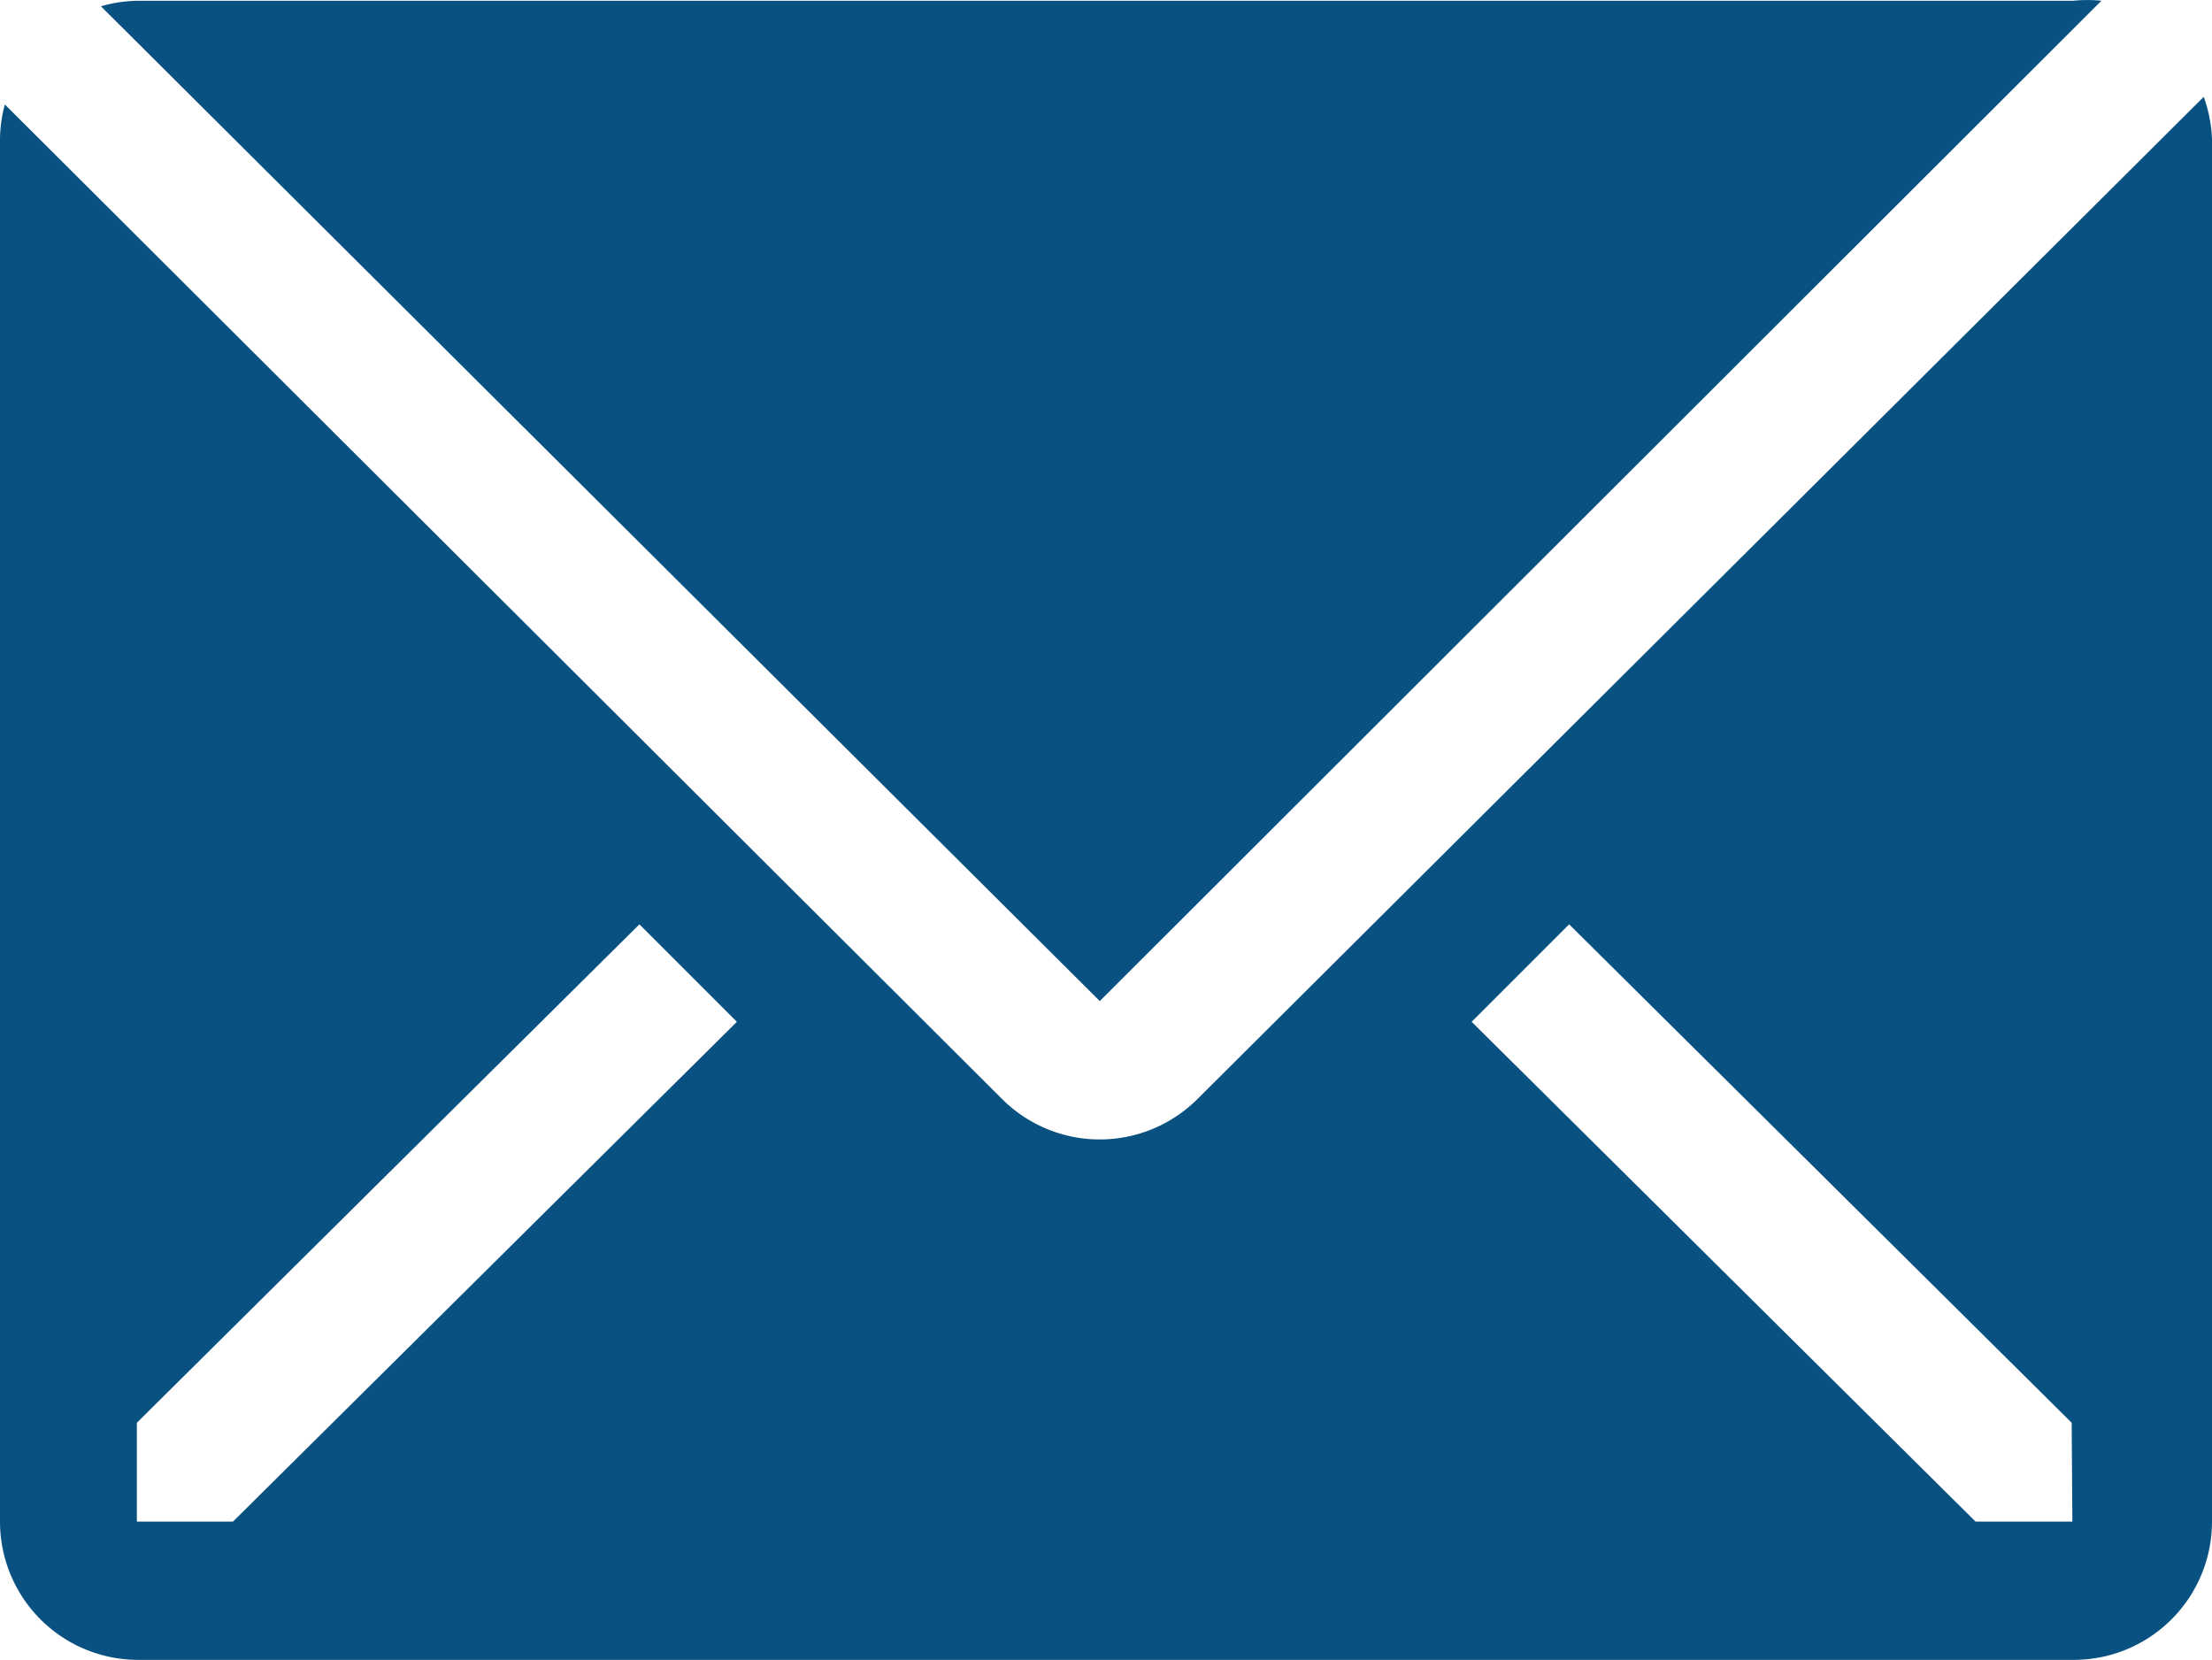
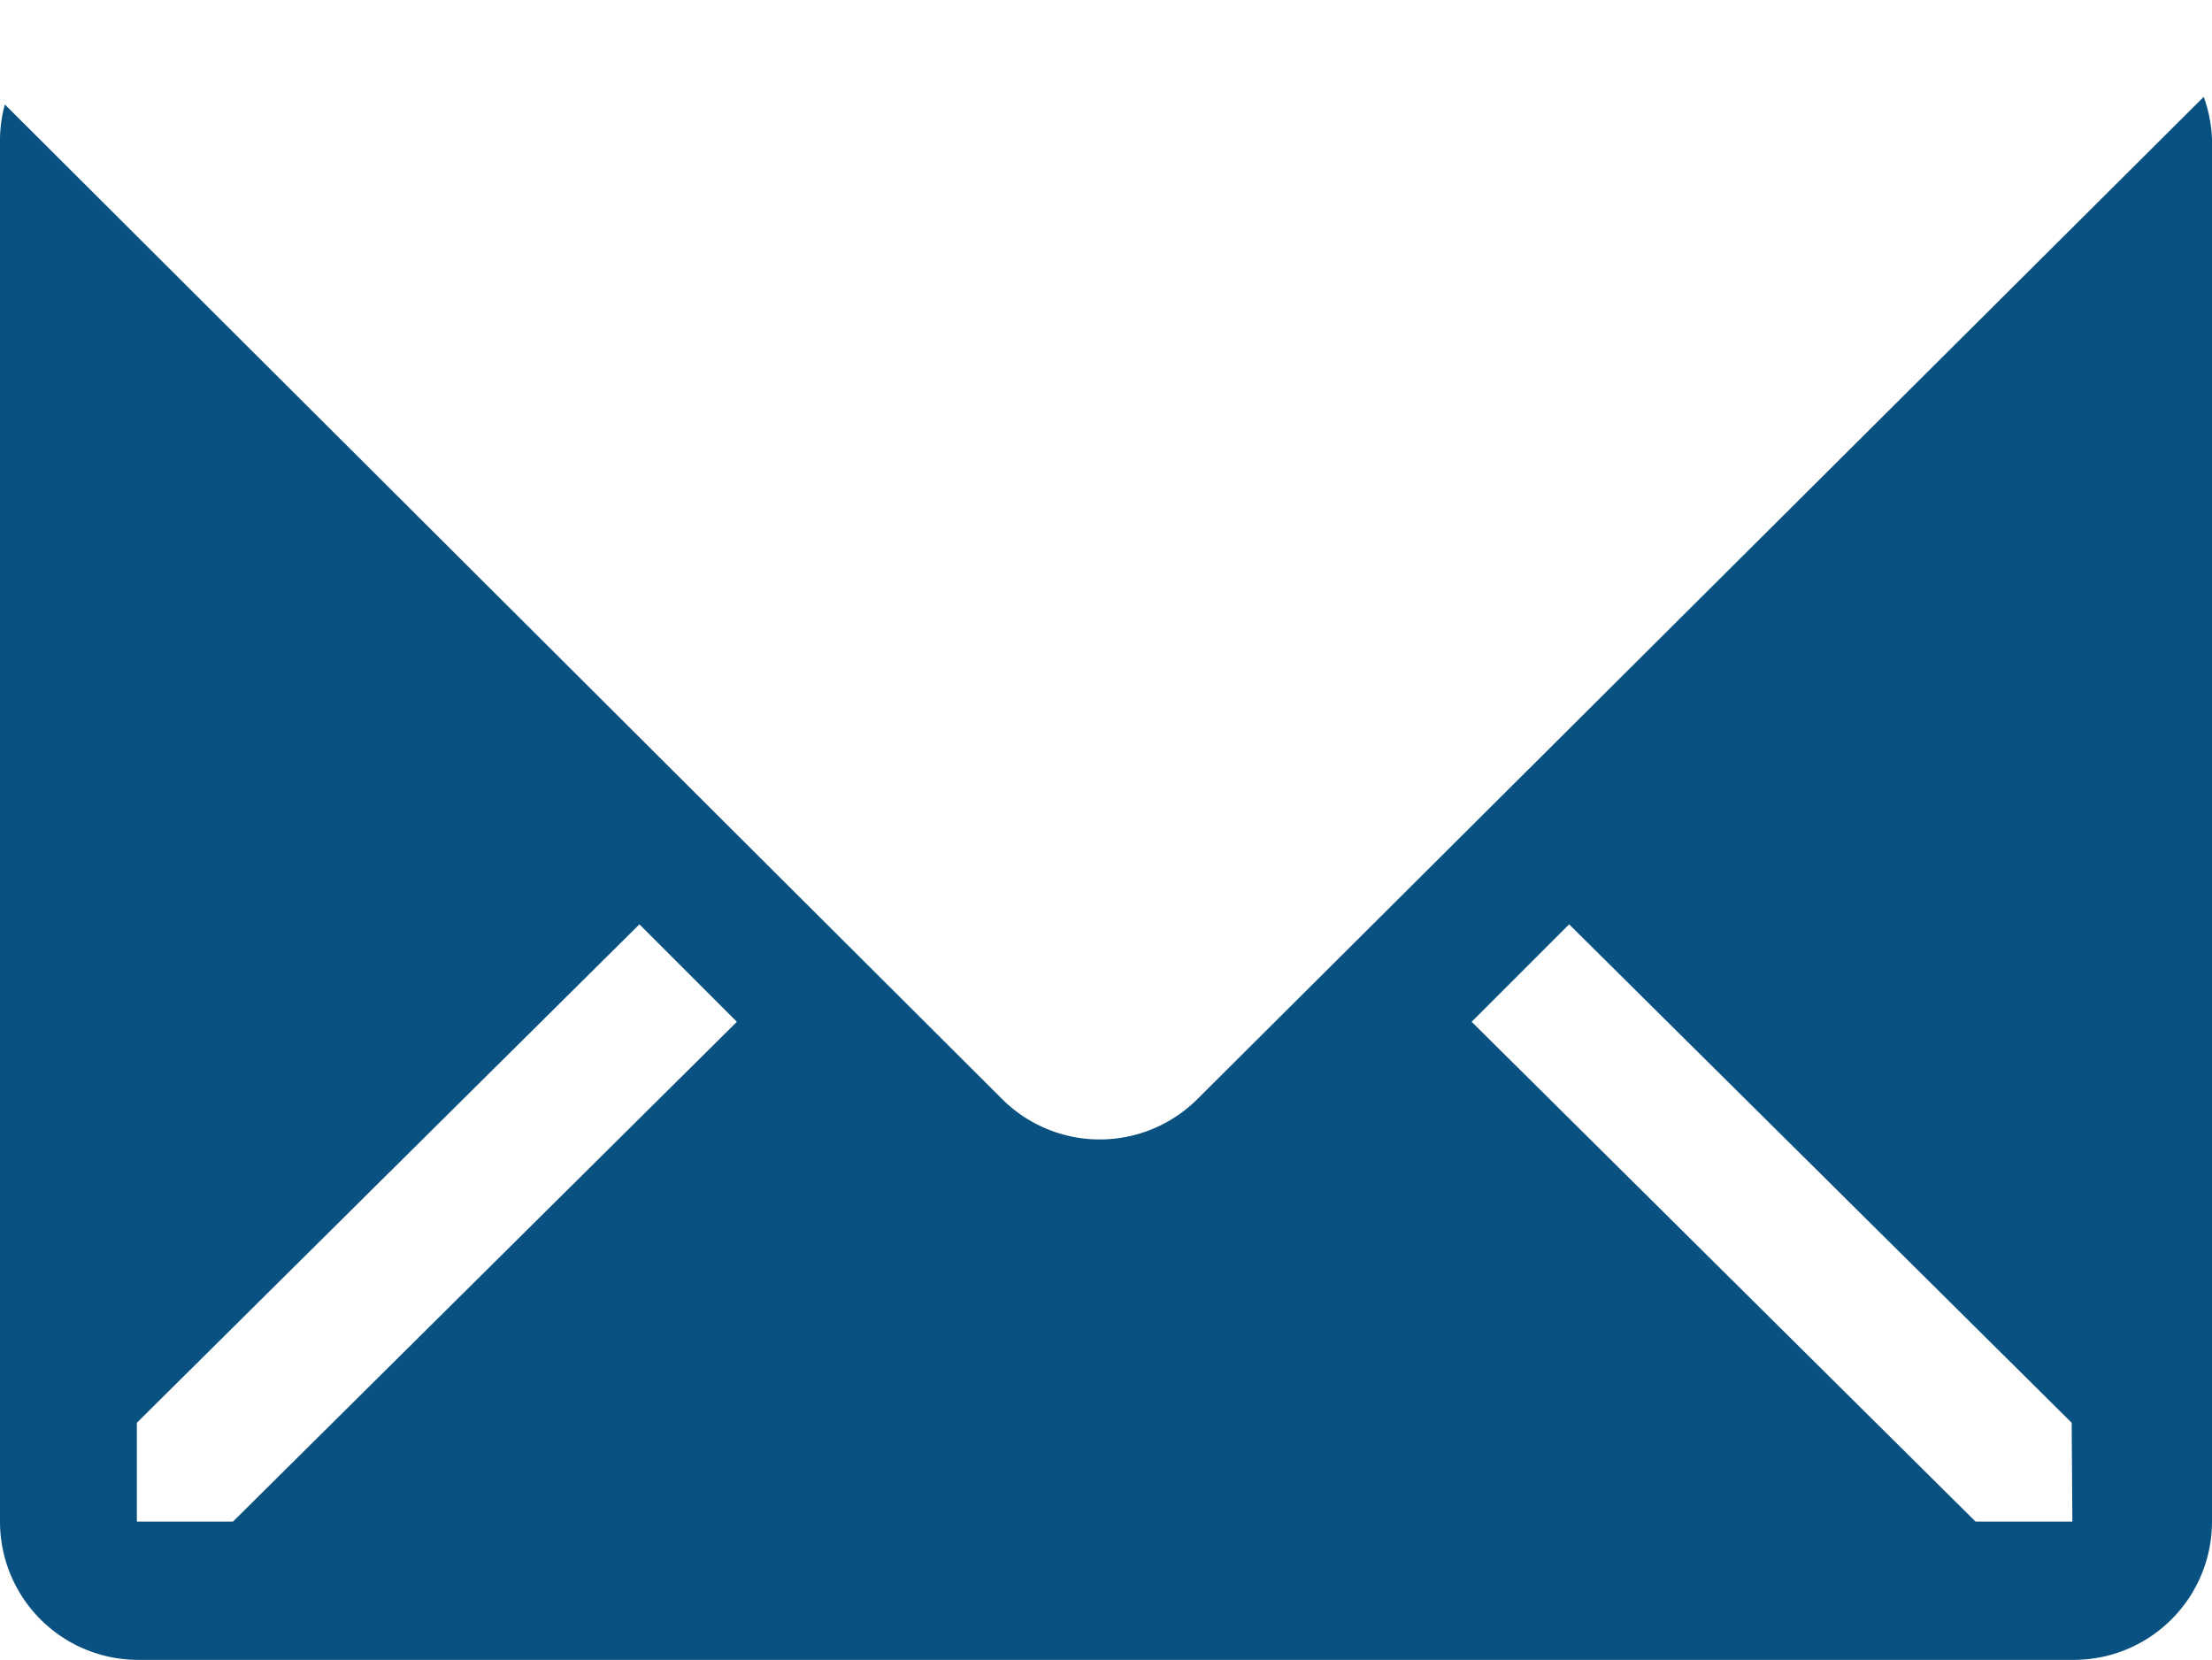
<svg xmlns="http://www.w3.org/2000/svg" width="32" height="24.011" viewBox="0 0 32 24.011">
  <g id="email-solid" transform="translate(-1.93 -5.989)">
-     <path id="パス_4" data-name="パス 4" d="M32.33,6a2,2,0,0,0-.41,0h-28a2,2,0,0,0-.53.08L17.84,20.47Z" fill="#095181" />
    <path id="パス_5" data-name="パス 5" d="M33.81,7.39,19.25,21.89a2,2,0,0,1-2.82,0L2,7.5a2,2,0,0,0-.07.5V28a2,2,0,0,0,2,2h28a2,2,0,0,0,2-2V8a2,2,0,0,0-.12-.61ZM5.3,28H3.91V26.57l7.27-7.21,1.41,1.41Zm26.61,0h-1.4l-7.29-7.23,1.41-1.41,7.27,7.21Z" fill="#095181" />
  </g>
</svg>